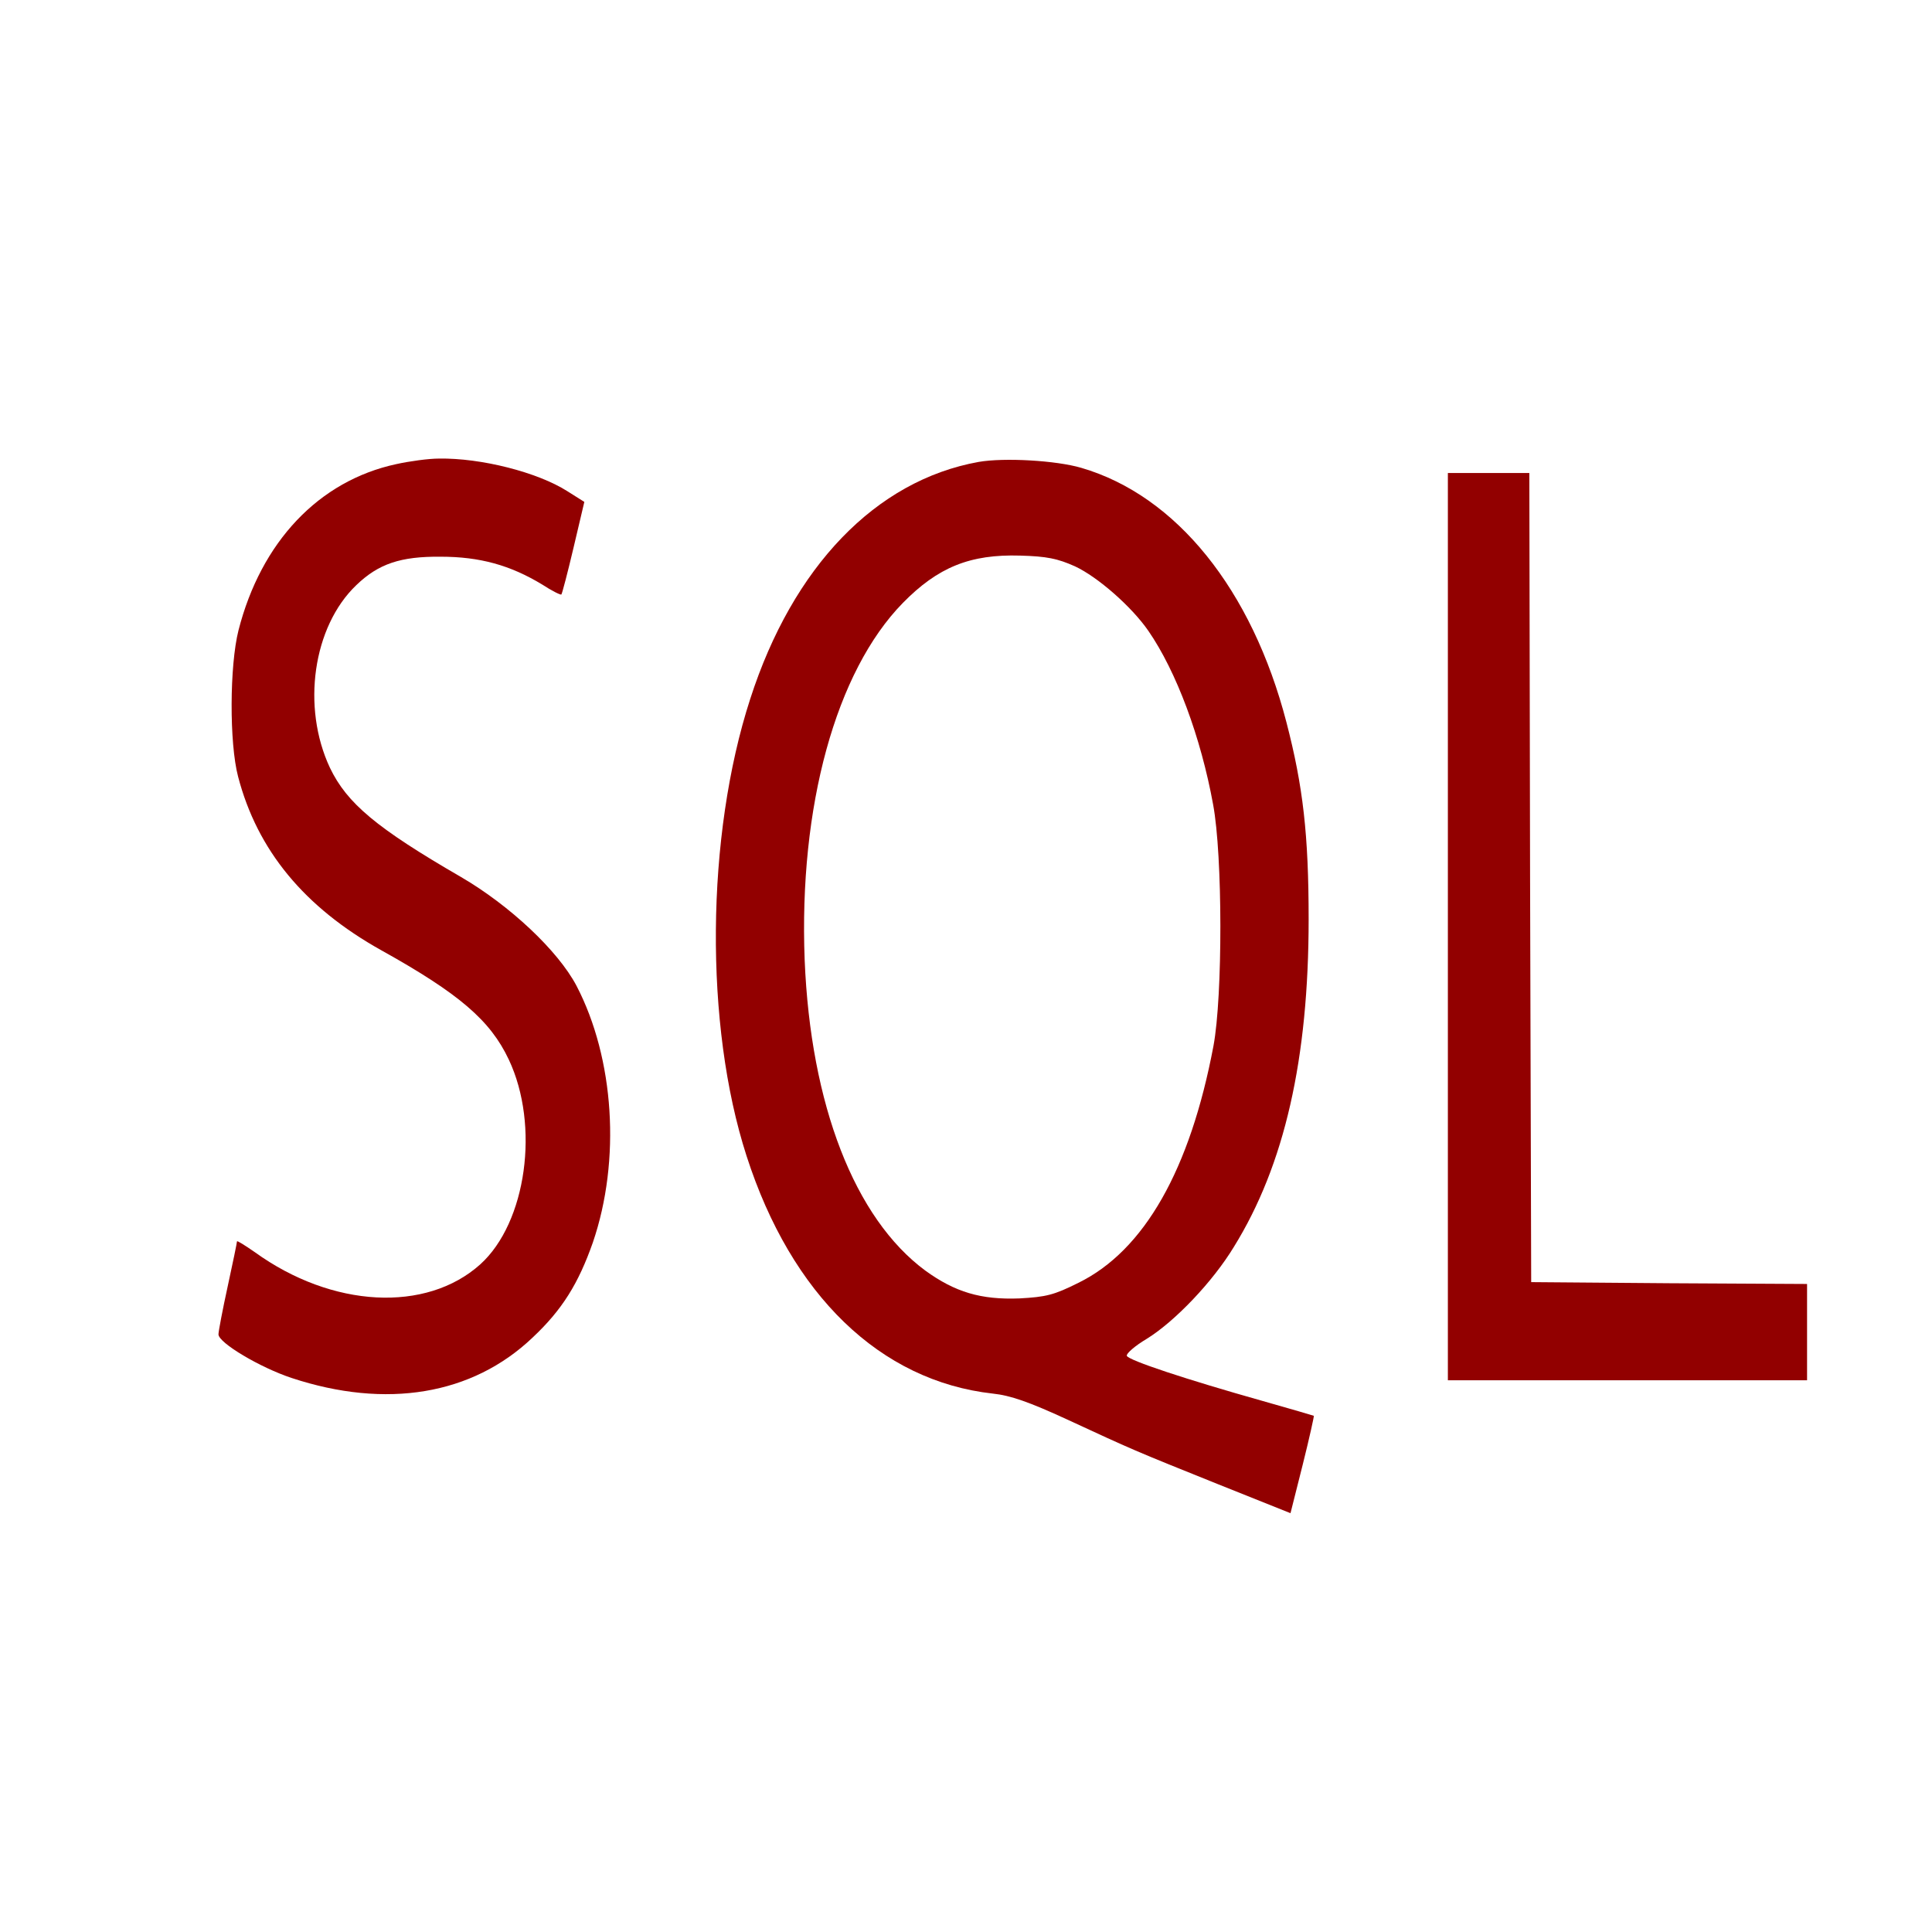
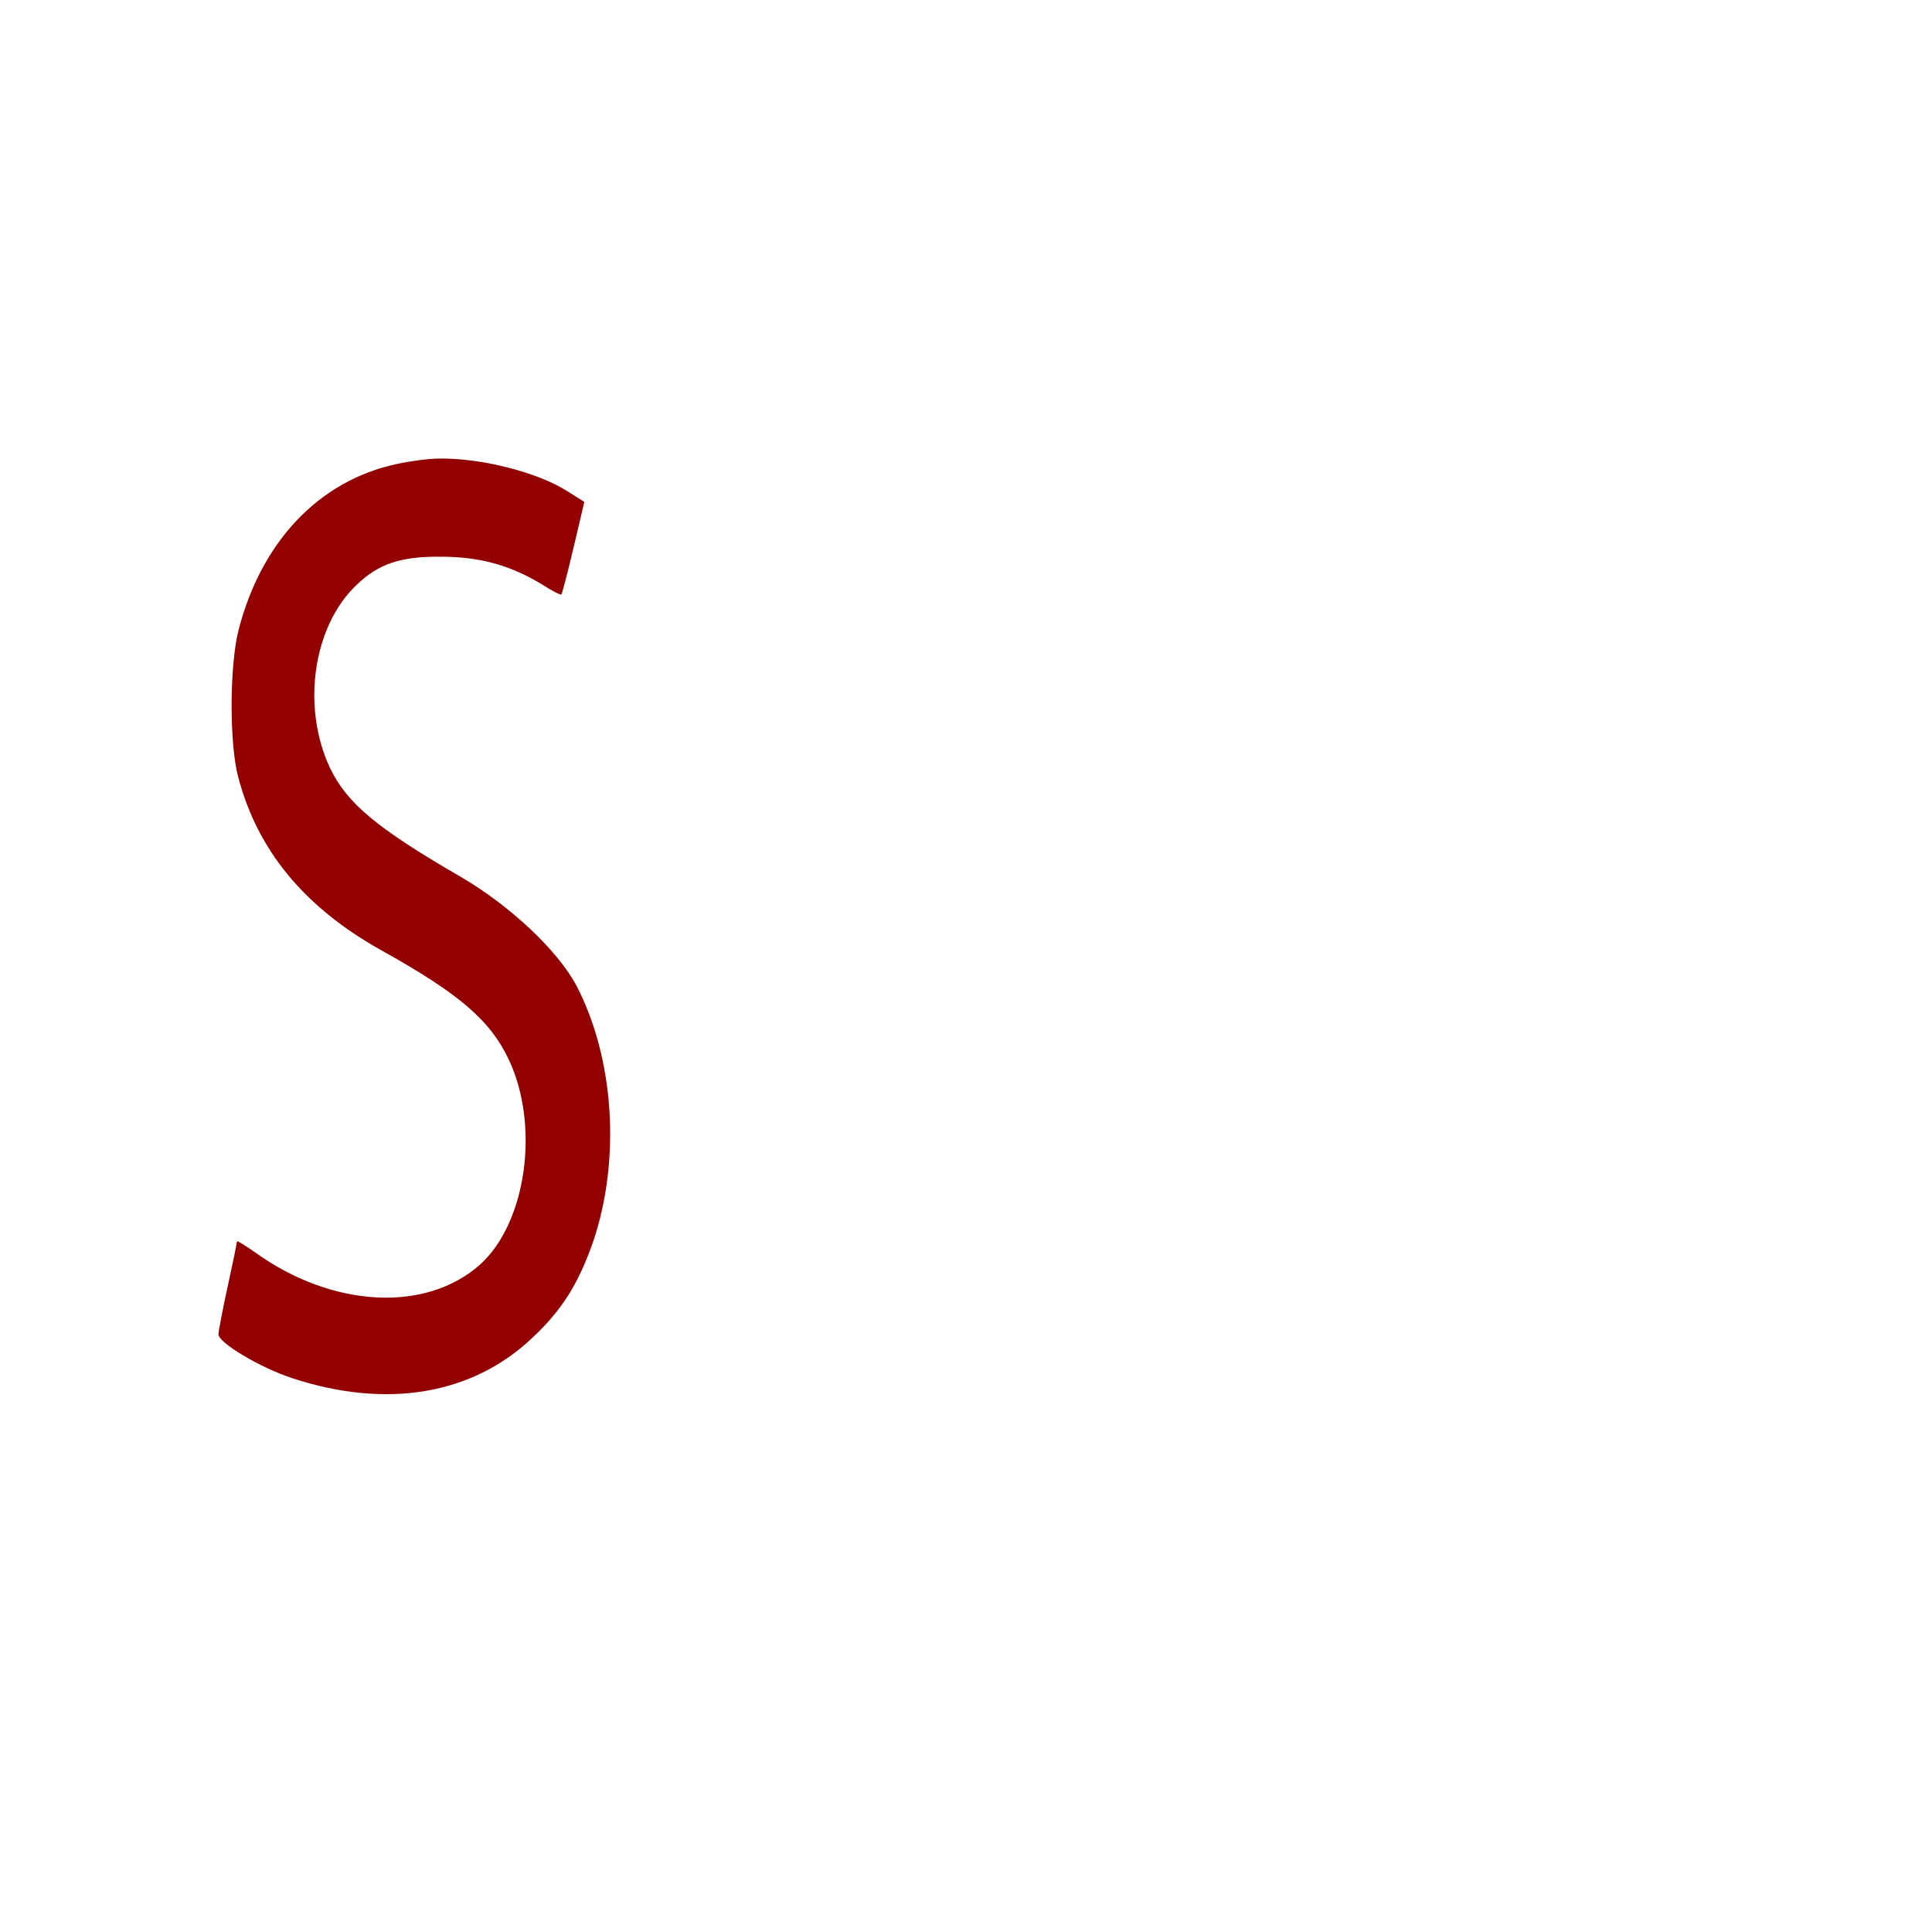
<svg xmlns="http://www.w3.org/2000/svg" version="1.0" width="120pt" height="120pt" viewBox="0 0 120 120" preserveAspectRatio="xMidYMid meet">
  <g transform="translate(0,120) scale(0.023,-0.023)" fill="#920000" stroke="none">
-     <path d="M1070 3964 c-209 -45 -365 -210 -426 -449 -24 -95 -25 -304 -1 -395 52 -199 179 -353 387 -469 210 -117 294 -189 344 -295 84 -178 48 -440 -77 -553 -146 -131 -400 -118 -609 33 -26 18 -48 32 -48 29 0 -3 -11 -57 -25 -121 -14 -64 -25 -122 -25 -130 0 -23 113 -90 198 -118 255 -84 487 -46 650 109 80 75 124 146 163 257 76 222 58 497 -44 693 -50 95 -180 217 -312 294 -228 132 -308 199 -354 295 -77 164 -46 381 71 493 60 58 120 78 228 77 106 0 188 -23 274 -75 26 -17 50 -29 52 -27 2 2 17 59 33 127 l29 123 -46 29 c-80 51 -233 90 -347 88 -27 0 -79 -7 -115 -15z" />
-     <path d="M2643 3970 c-278 -50 -502 -283 -617 -640 -120 -370 -124 -881 -10 -1234 121 -376 361 -608 665 -642 48 -5 99 -23 201 -70 177 -82 179 -83 408 -175 l195 -78 33 131 c18 72 31 131 30 132 -2 1 -64 19 -138 40 -206 58 -363 110 -367 122 -2 6 22 27 54 46 76 47 178 154 235 248 137 221 202 508 202 885 0 228 -15 359 -60 532 -93 358 -297 612 -554 687 -68 20 -208 28 -277 16z m260 -282 c62 -29 153 -109 198 -174 76 -110 142 -288 175 -469 26 -139 26 -518 1 -652 -63 -334 -187 -553 -365 -640 -66 -33 -87 -38 -159 -42 -104 -4 -174 17 -254 75 -191 141 -310 448 -326 839 -16 414 84 779 265 964 95 97 182 132 317 128 72 -2 101 -8 148 -29z" />
-     <path d="M3910 2715 l0 -1225 485 0 485 0 0 130 0 130 -372 2 -373 3 -3 1093 -2 1092 -110 0 -110 0 0 -1225z" />
+     <path d="M1070 3964 c-209 -45 -365 -210 -426 -449 -24 -95 -25 -304 -1 -395 52 -199 179 -353 387 -469 210 -117 294 -189 344 -295 84 -178 48 -440 -77 -553 -146 -131 -400 -118 -609 33 -26 18 -48 32 -48 29 0 -3 -11 -57 -25 -121 -14 -64 -25 -122 -25 -130 0 -23 113 -90 198 -118 255 -84 487 -46 650 109 80 75 124 146 163 257 76 222 58 497 -44 693 -50 95 -180 217 -312 294 -228 132 -308 199 -354 295 -77 164 -46 381 71 493 60 58 120 78 228 77 106 0 188 -23 274 -75 26 -17 50 -29 52 -27 2 2 17 59 33 127 l29 123 -46 29 c-80 51 -233 90 -347 88 -27 0 -79 -7 -115 -15" />
  </g>
</svg>